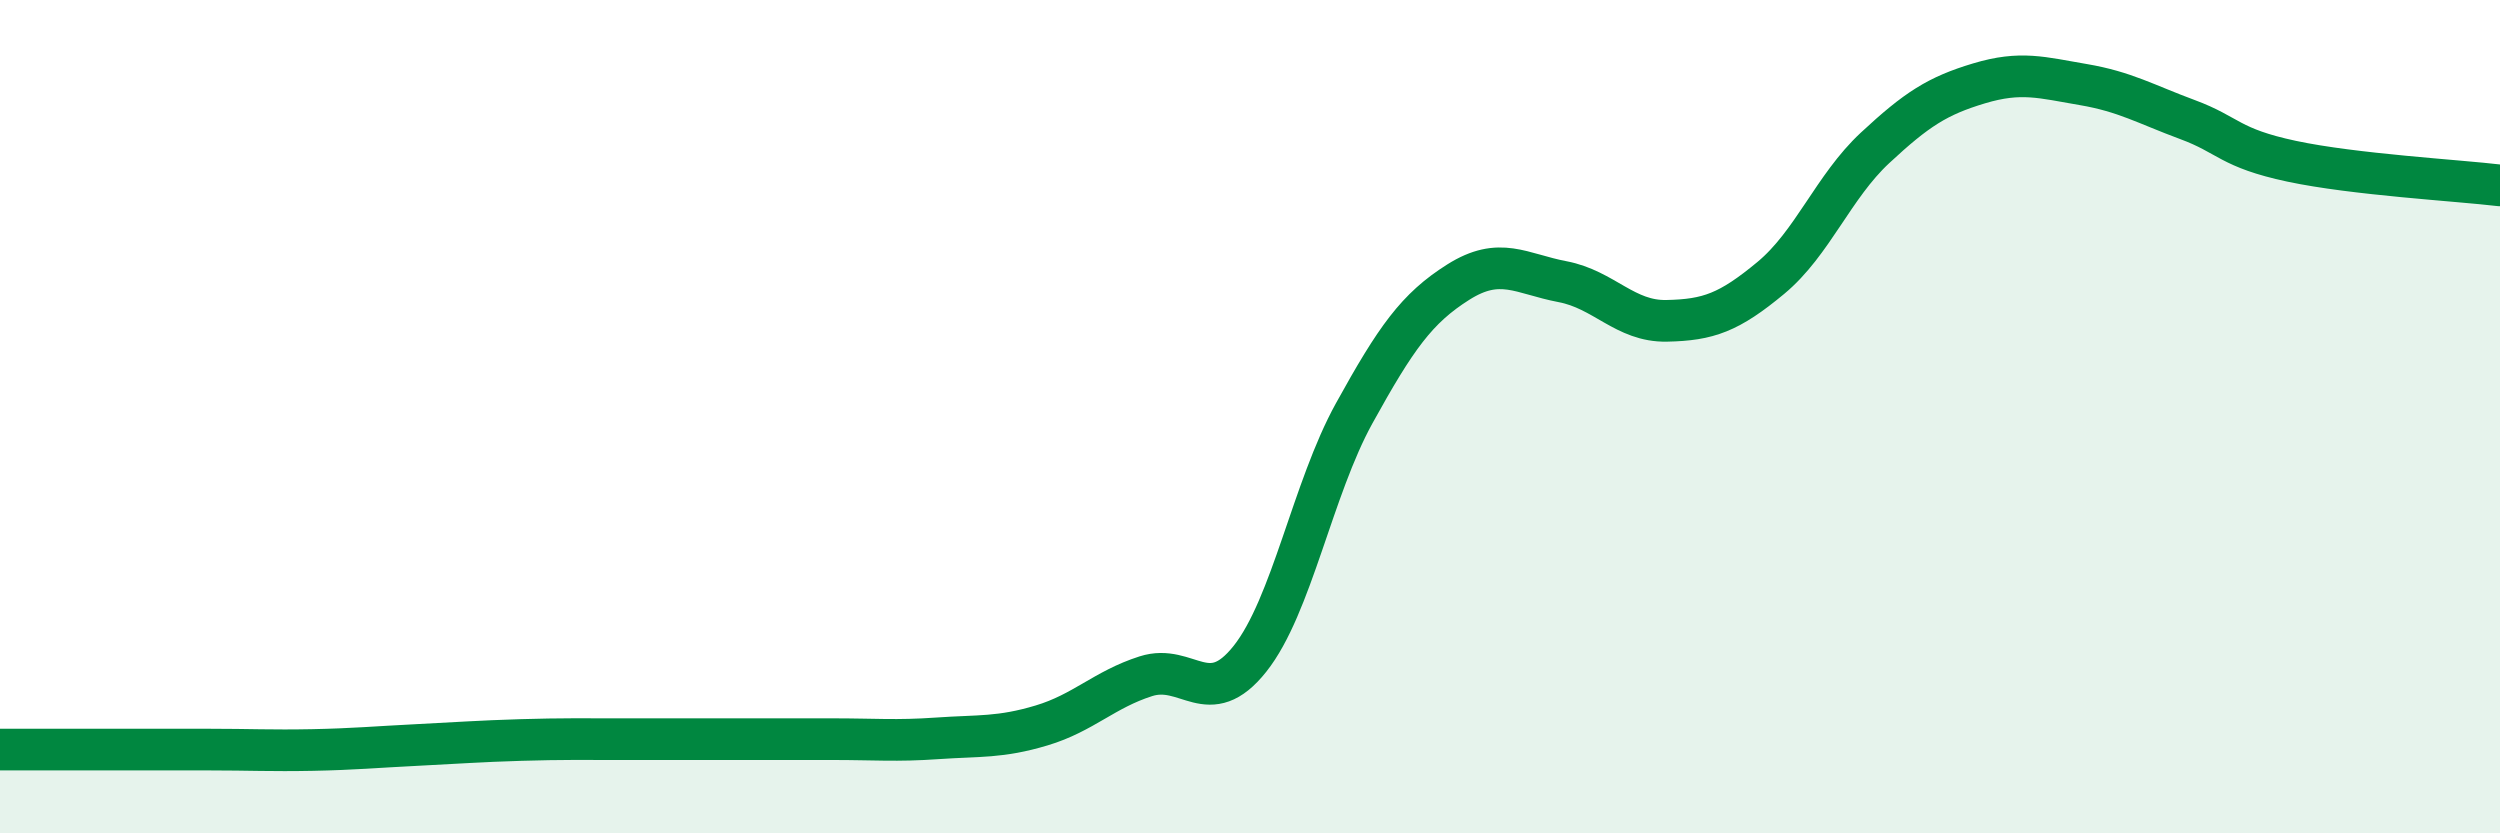
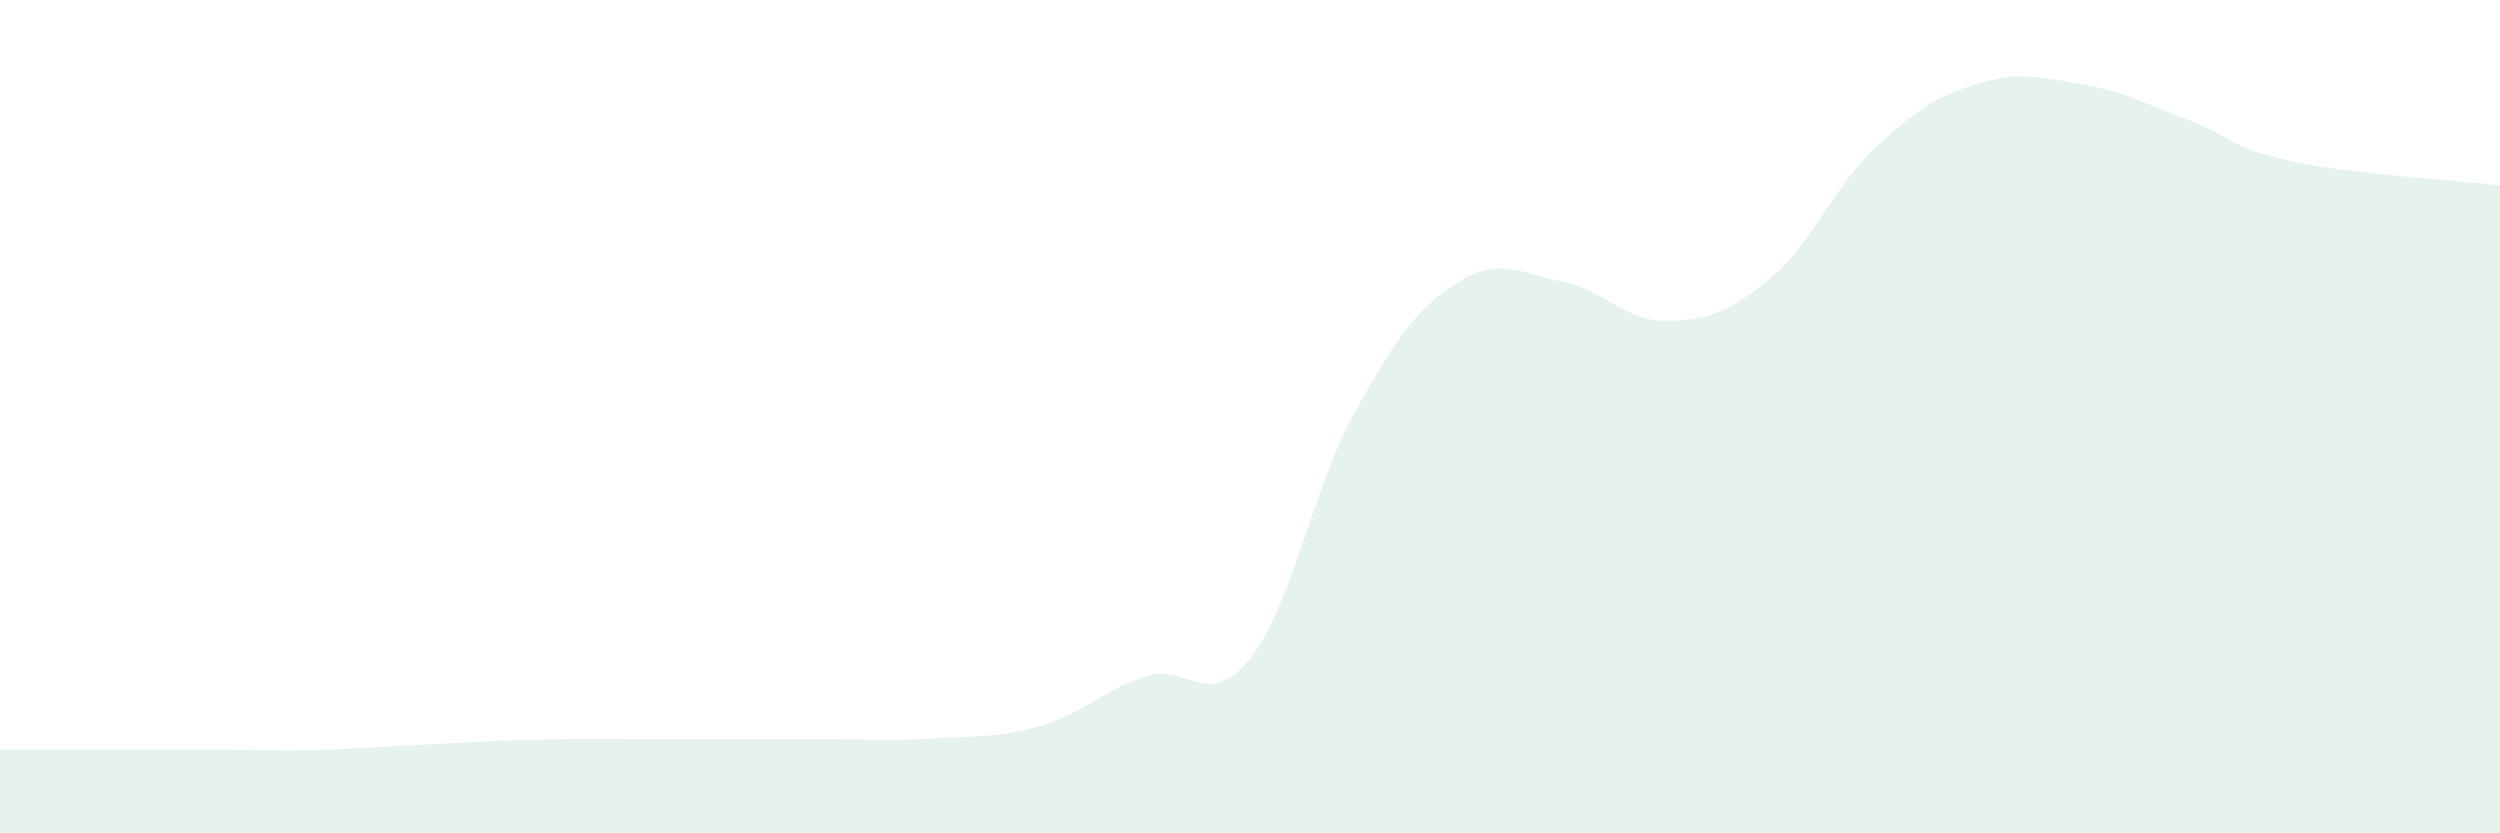
<svg xmlns="http://www.w3.org/2000/svg" width="60" height="20" viewBox="0 0 60 20">
  <path d="M 0,17.99 C 0.5,17.99 1.5,17.99 2.5,17.99 C 3.5,17.99 4,17.99 5,17.99 C 6,17.99 6.5,18.02 7.5,18 C 8.5,17.98 9,17.93 10,17.88 C 11,17.83 11.5,17.79 12.5,17.76 C 13.5,17.73 14,17.74 15,17.74 C 16,17.74 16.5,17.74 17.5,17.74 C 18.5,17.74 19,17.74 20,17.74 C 21,17.74 21.5,17.79 22.5,17.72 C 23.5,17.65 24,17.71 25,17.41 C 26,17.11 26.5,16.55 27.5,16.23 C 28.5,15.91 29,17.07 30,15.81 C 31,14.55 31.5,11.73 32.5,9.92 C 33.5,8.11 34,7.4 35,6.77 C 36,6.14 36.5,6.57 37.5,6.76 C 38.5,6.95 39,7.72 40,7.7 C 41,7.68 41.5,7.5 42.5,6.67 C 43.5,5.84 44,4.48 45,3.55 C 46,2.62 46.5,2.3 47.5,2 C 48.5,1.7 49,1.86 50,2.03 C 51,2.2 51.5,2.5 52.5,2.87 C 53.5,3.24 53.5,3.55 55,3.87 C 56.5,4.19 59,4.33 60,4.45L60 20L0 20Z" fill="#008740" opacity="0.1" stroke-linecap="round" stroke-linejoin="round" />
-   <path d="M 0,17.99 C 0.5,17.99 1.5,17.99 2.5,17.99 C 3.5,17.99 4,17.99 5,17.99 C 6,17.99 6.5,18.02 7.5,18 C 8.5,17.98 9,17.93 10,17.88 C 11,17.83 11.5,17.79 12.5,17.76 C 13.5,17.73 14,17.74 15,17.74 C 16,17.74 16.5,17.74 17.5,17.74 C 18.5,17.74 19,17.74 20,17.74 C 21,17.74 21.5,17.79 22.5,17.72 C 23.5,17.65 24,17.71 25,17.41 C 26,17.11 26.5,16.55 27.5,16.23 C 28.5,15.91 29,17.07 30,15.81 C 31,14.55 31.5,11.73 32.5,9.92 C 33.5,8.11 34,7.4 35,6.77 C 36,6.14 36.5,6.57 37.5,6.76 C 38.5,6.95 39,7.72 40,7.7 C 41,7.68 41.5,7.5 42.5,6.67 C 43.5,5.84 44,4.48 45,3.55 C 46,2.62 46.5,2.3 47.5,2 C 48.5,1.7 49,1.86 50,2.03 C 51,2.2 51.5,2.5 52.5,2.87 C 53.5,3.24 53.5,3.55 55,3.87 C 56.5,4.19 59,4.33 60,4.45" stroke="#008740" stroke-width="1" fill="none" stroke-linecap="round" stroke-linejoin="round" />
</svg>